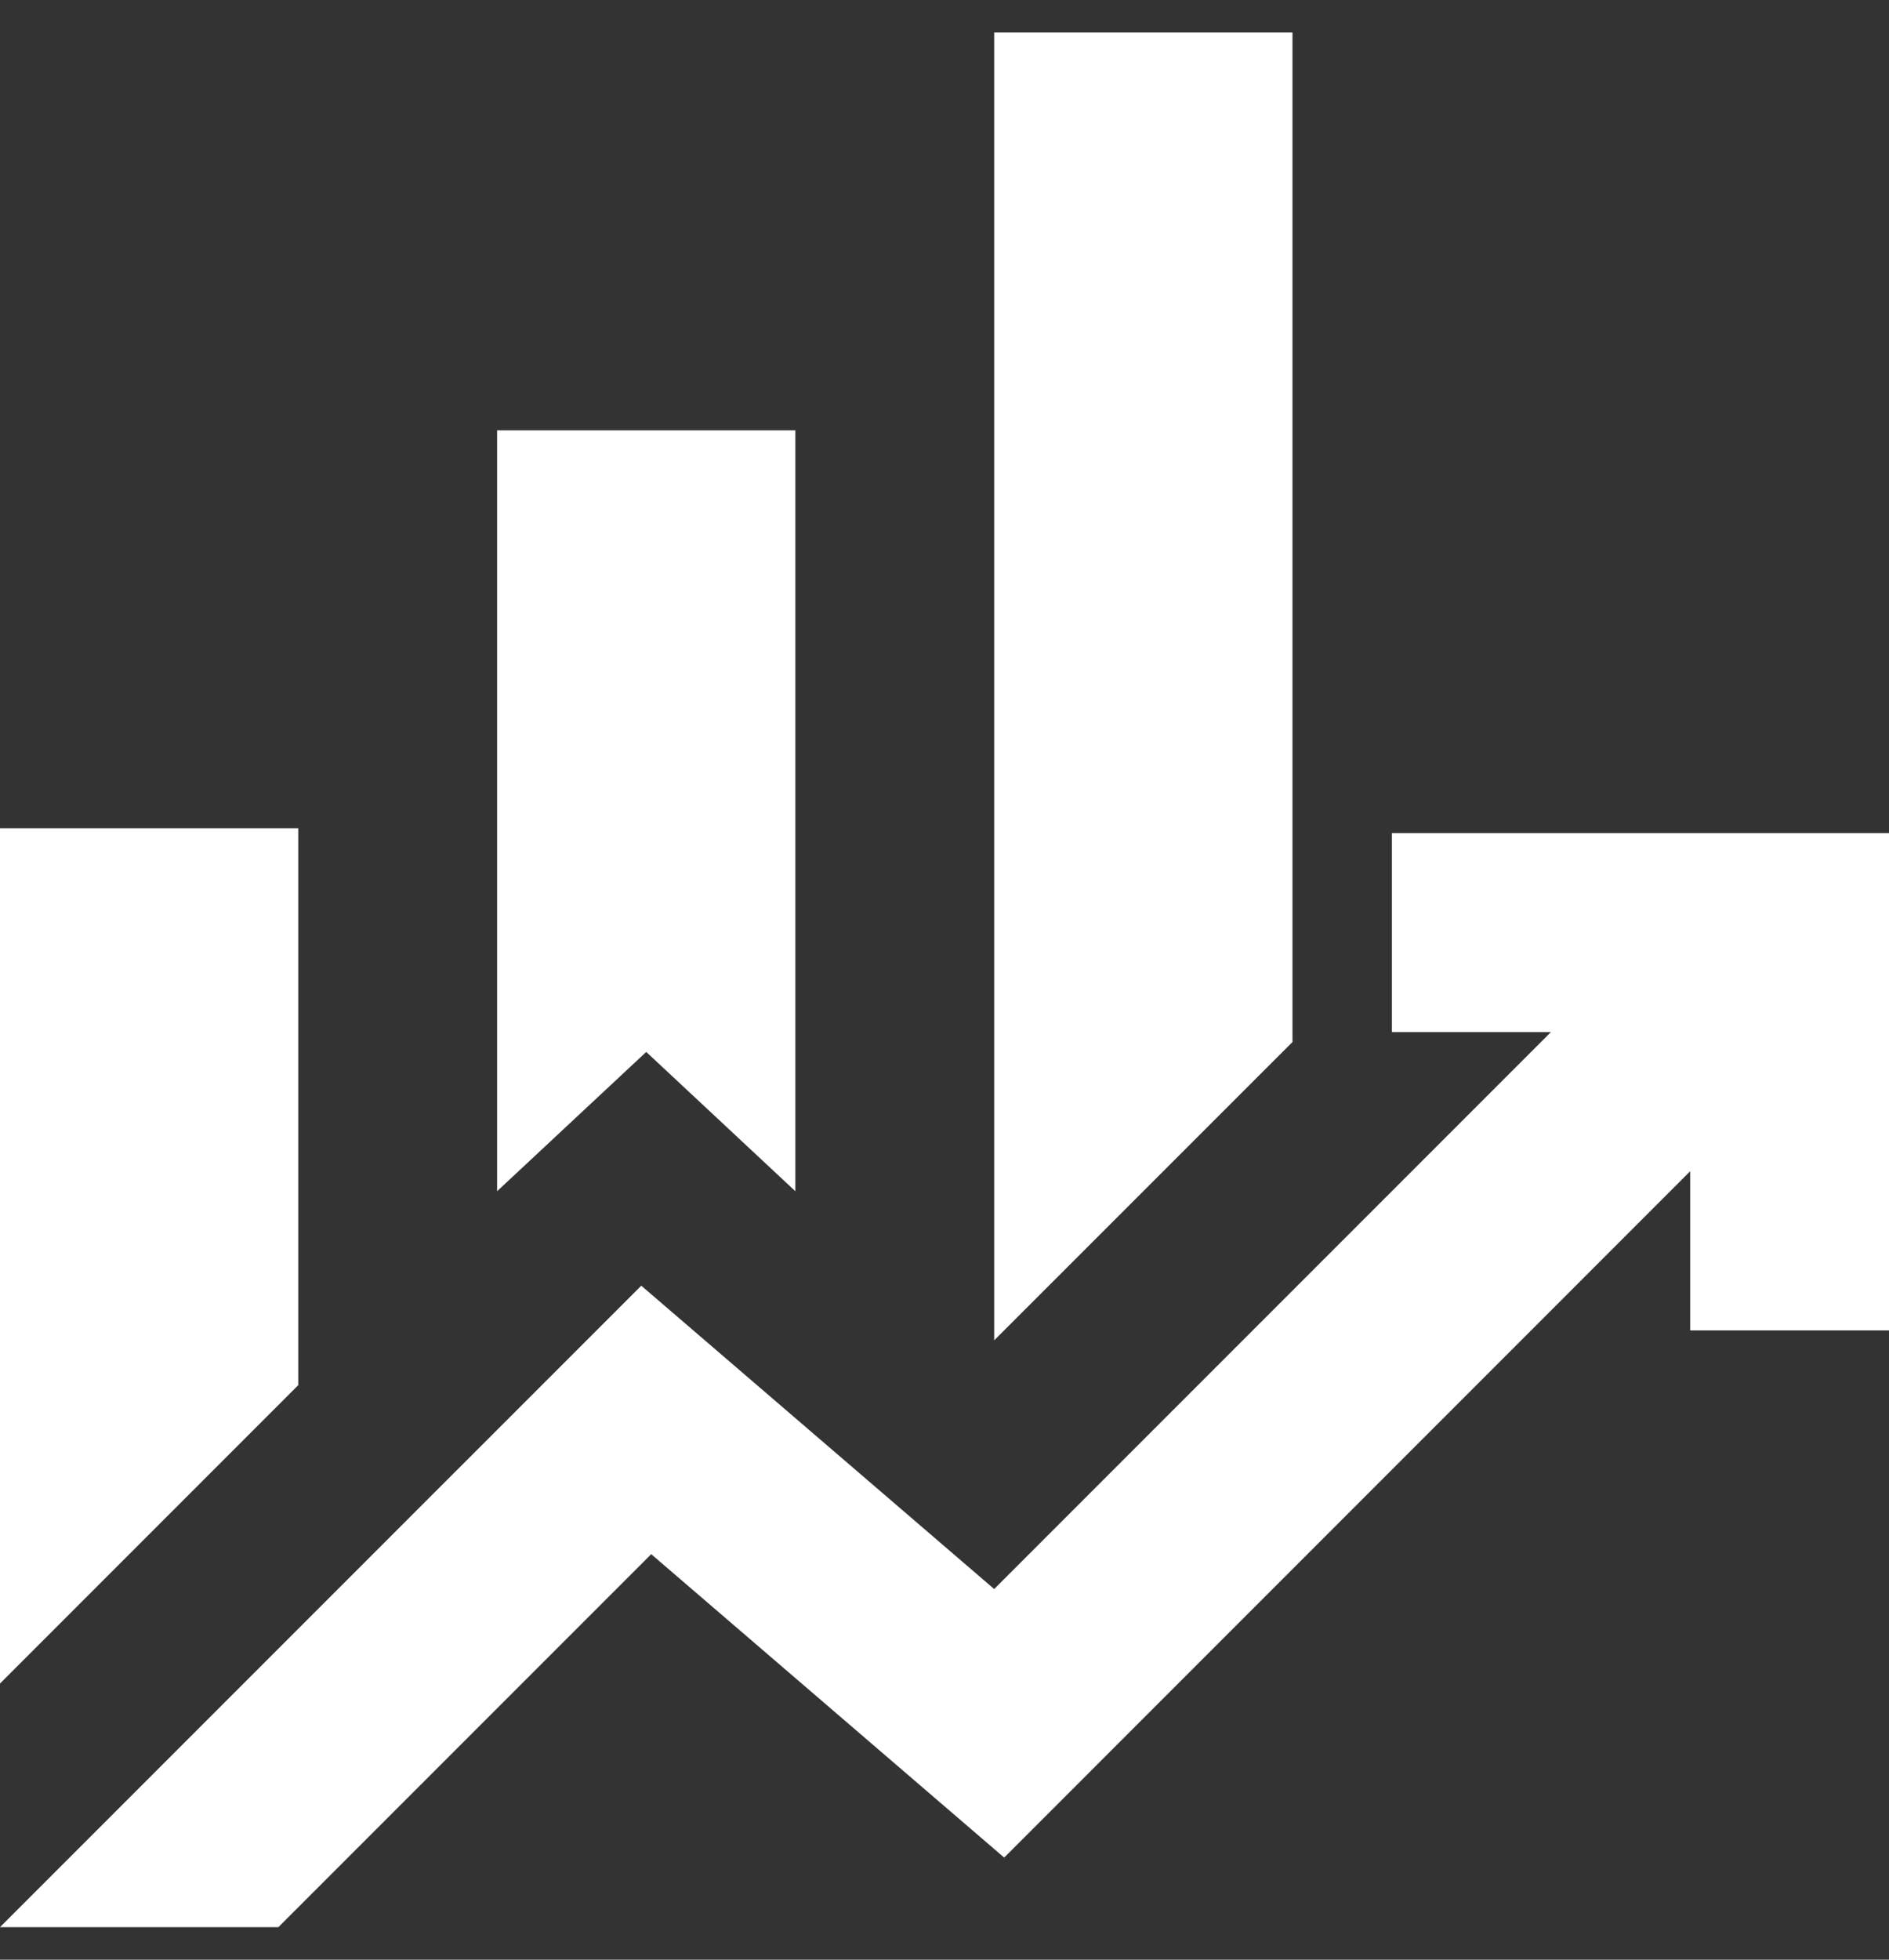
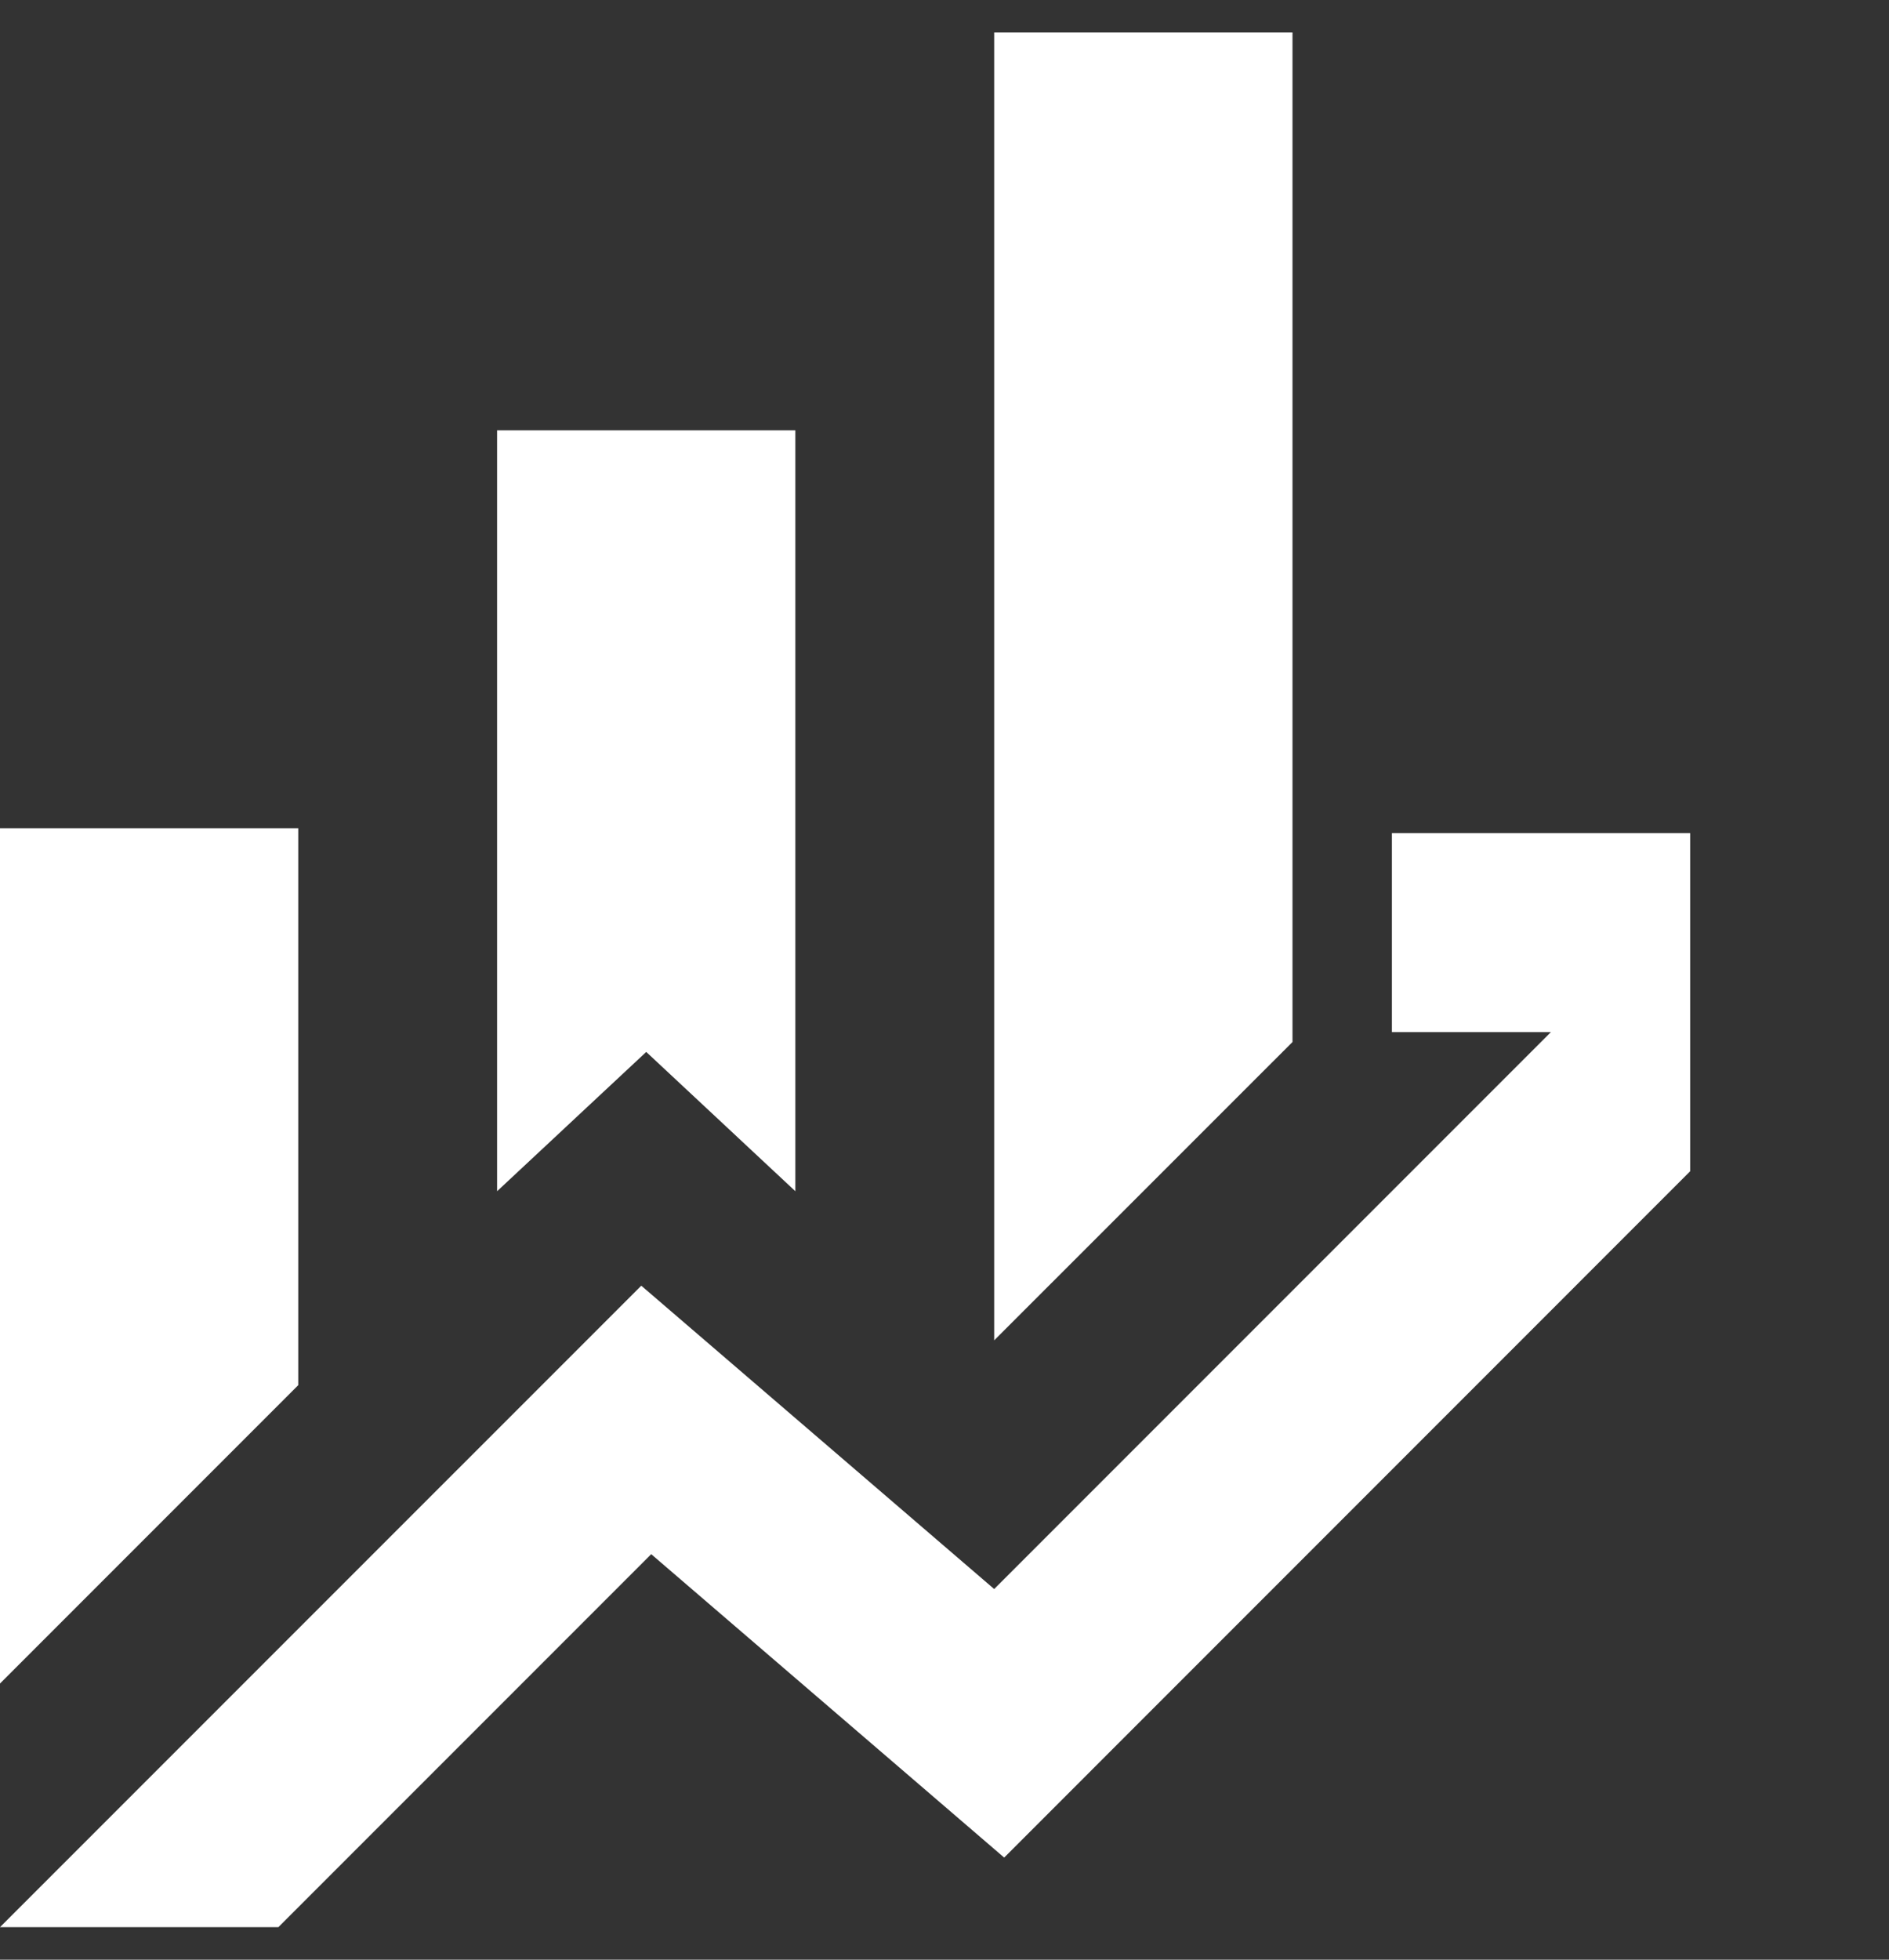
<svg xmlns="http://www.w3.org/2000/svg" width="27" height="28" viewBox="0 0 27 28" fill="none">
  <rect x="0" y="0" width="27" height="28" fill="#333333" stroke="none" />
-   <path d="M7.105 17.02V6.149H11.368V17.02L9.237 15.03L7.105 17.02ZM14.21 19.151V0.464H18.474V14.888L14.21 19.151ZM0 24.054V11.833H4.263V19.791L0 24.054ZM0 27.535L9.166 18.37L14.21 22.704L22.168 14.746H19.895V11.904H27V19.009H24.158V16.735L14.353 26.541L9.308 22.206L3.979 27.535H0Z" fill="white" />
+   <path d="M7.105 17.02V6.149H11.368V17.02L9.237 15.03L7.105 17.02ZM14.21 19.151V0.464H18.474V14.888L14.21 19.151ZM0 24.054V11.833H4.263V19.791L0 24.054ZM0 27.535L9.166 18.37L14.21 22.704L22.168 14.746H19.895V11.904H27H24.158V16.735L14.353 26.541L9.308 22.206L3.979 27.535H0Z" fill="white" />
</svg>